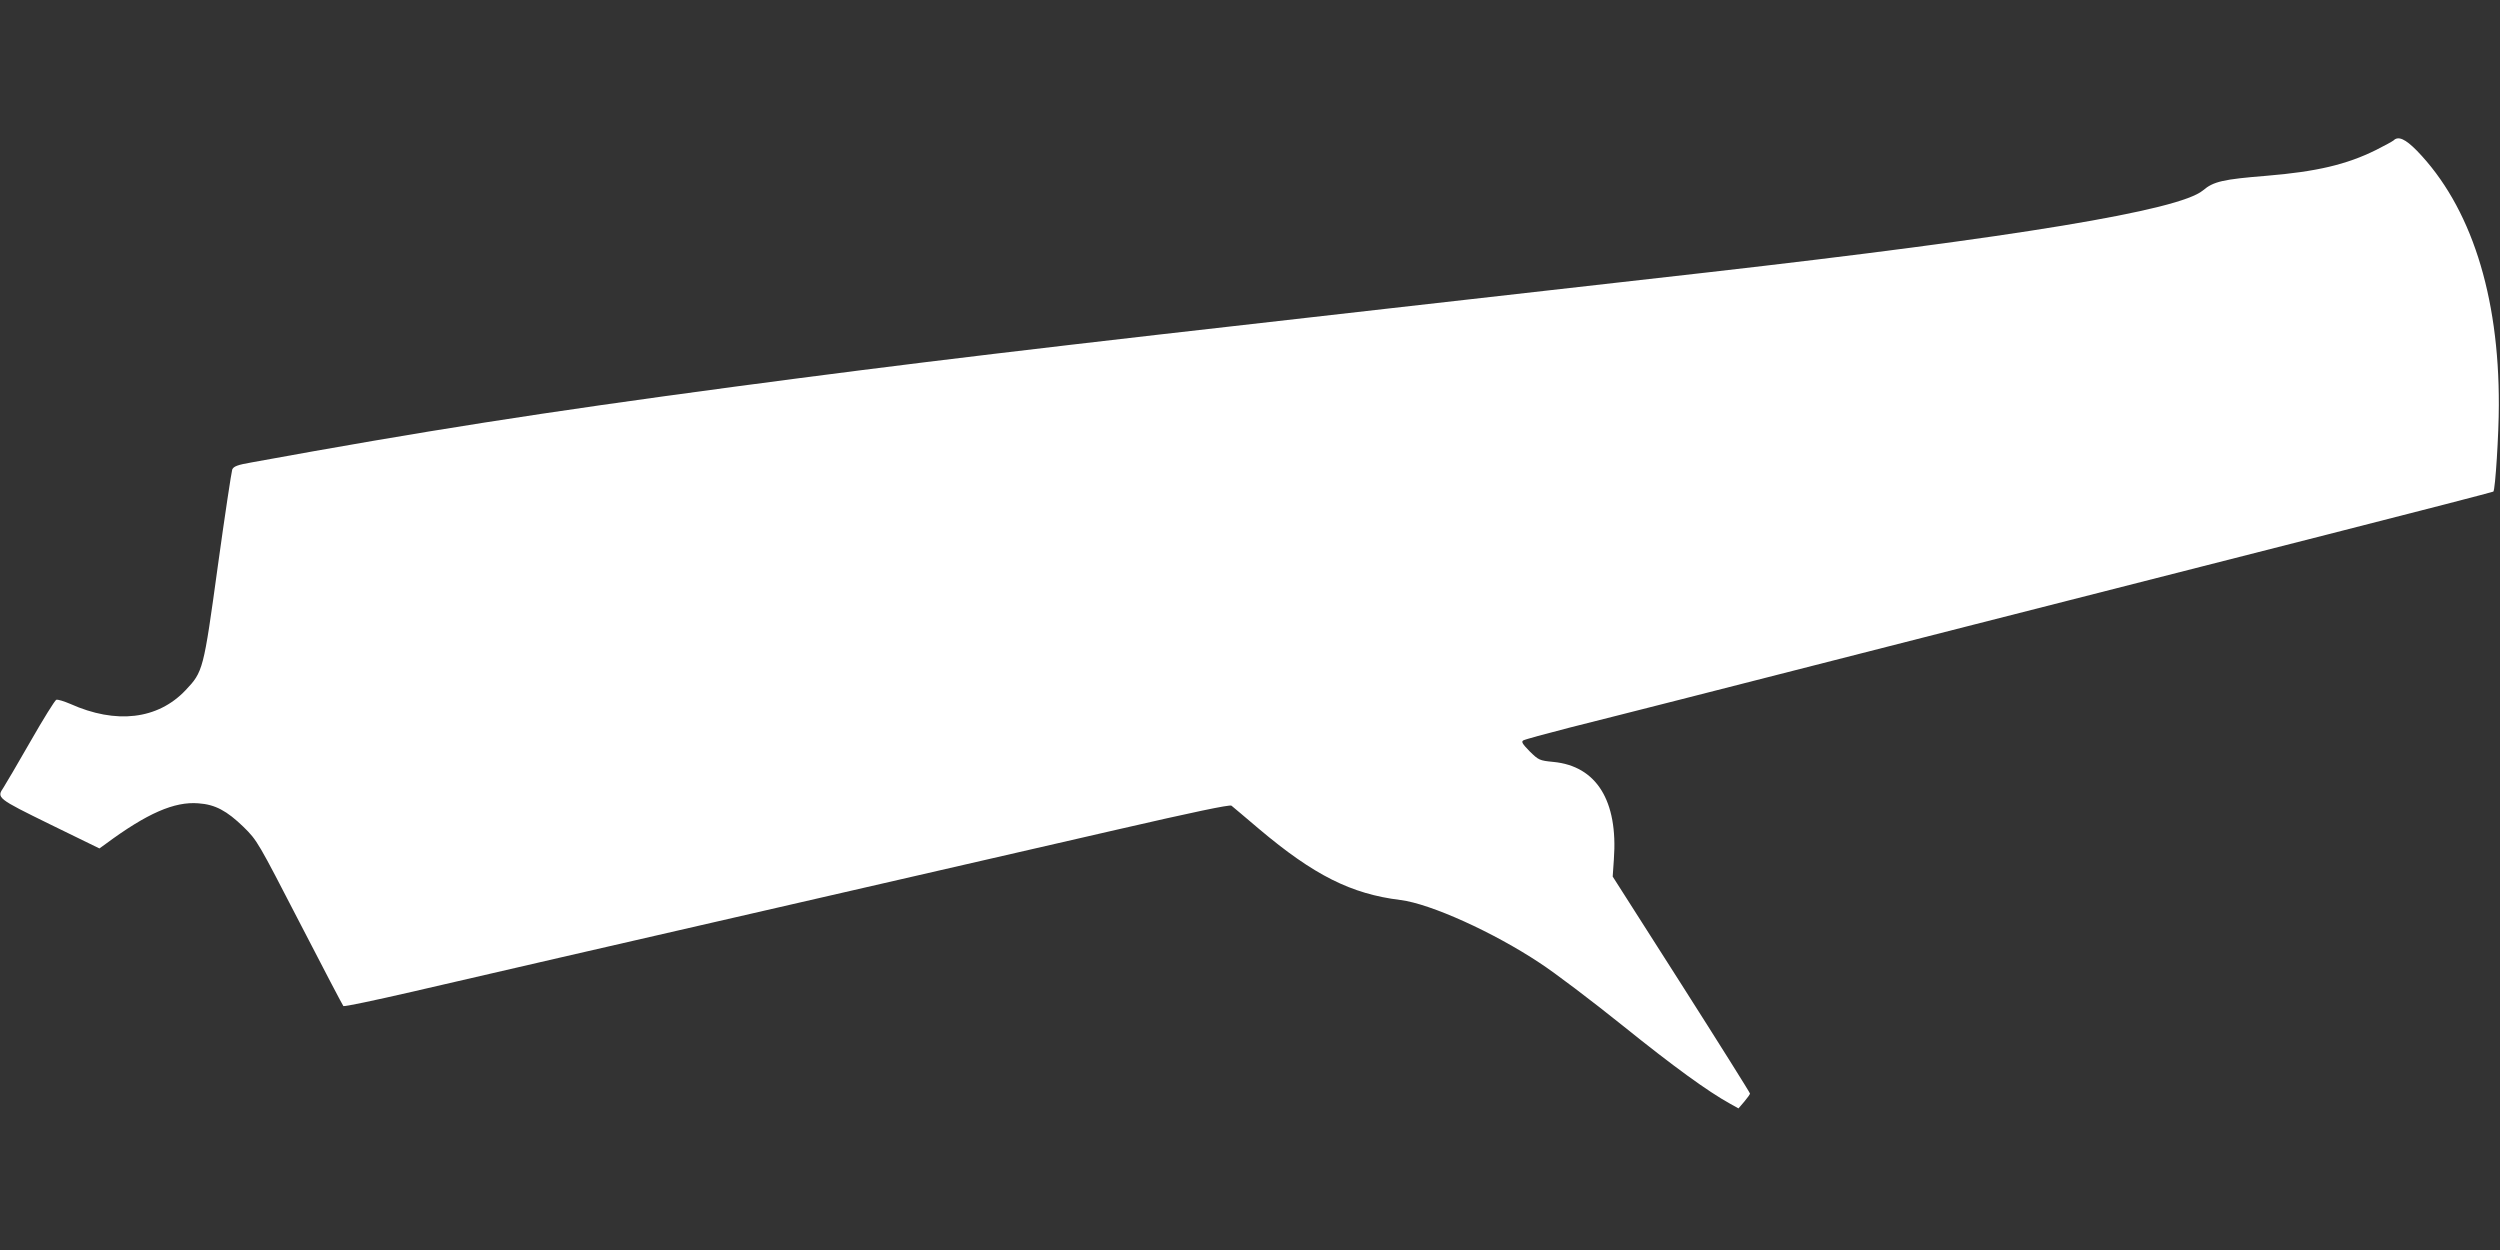
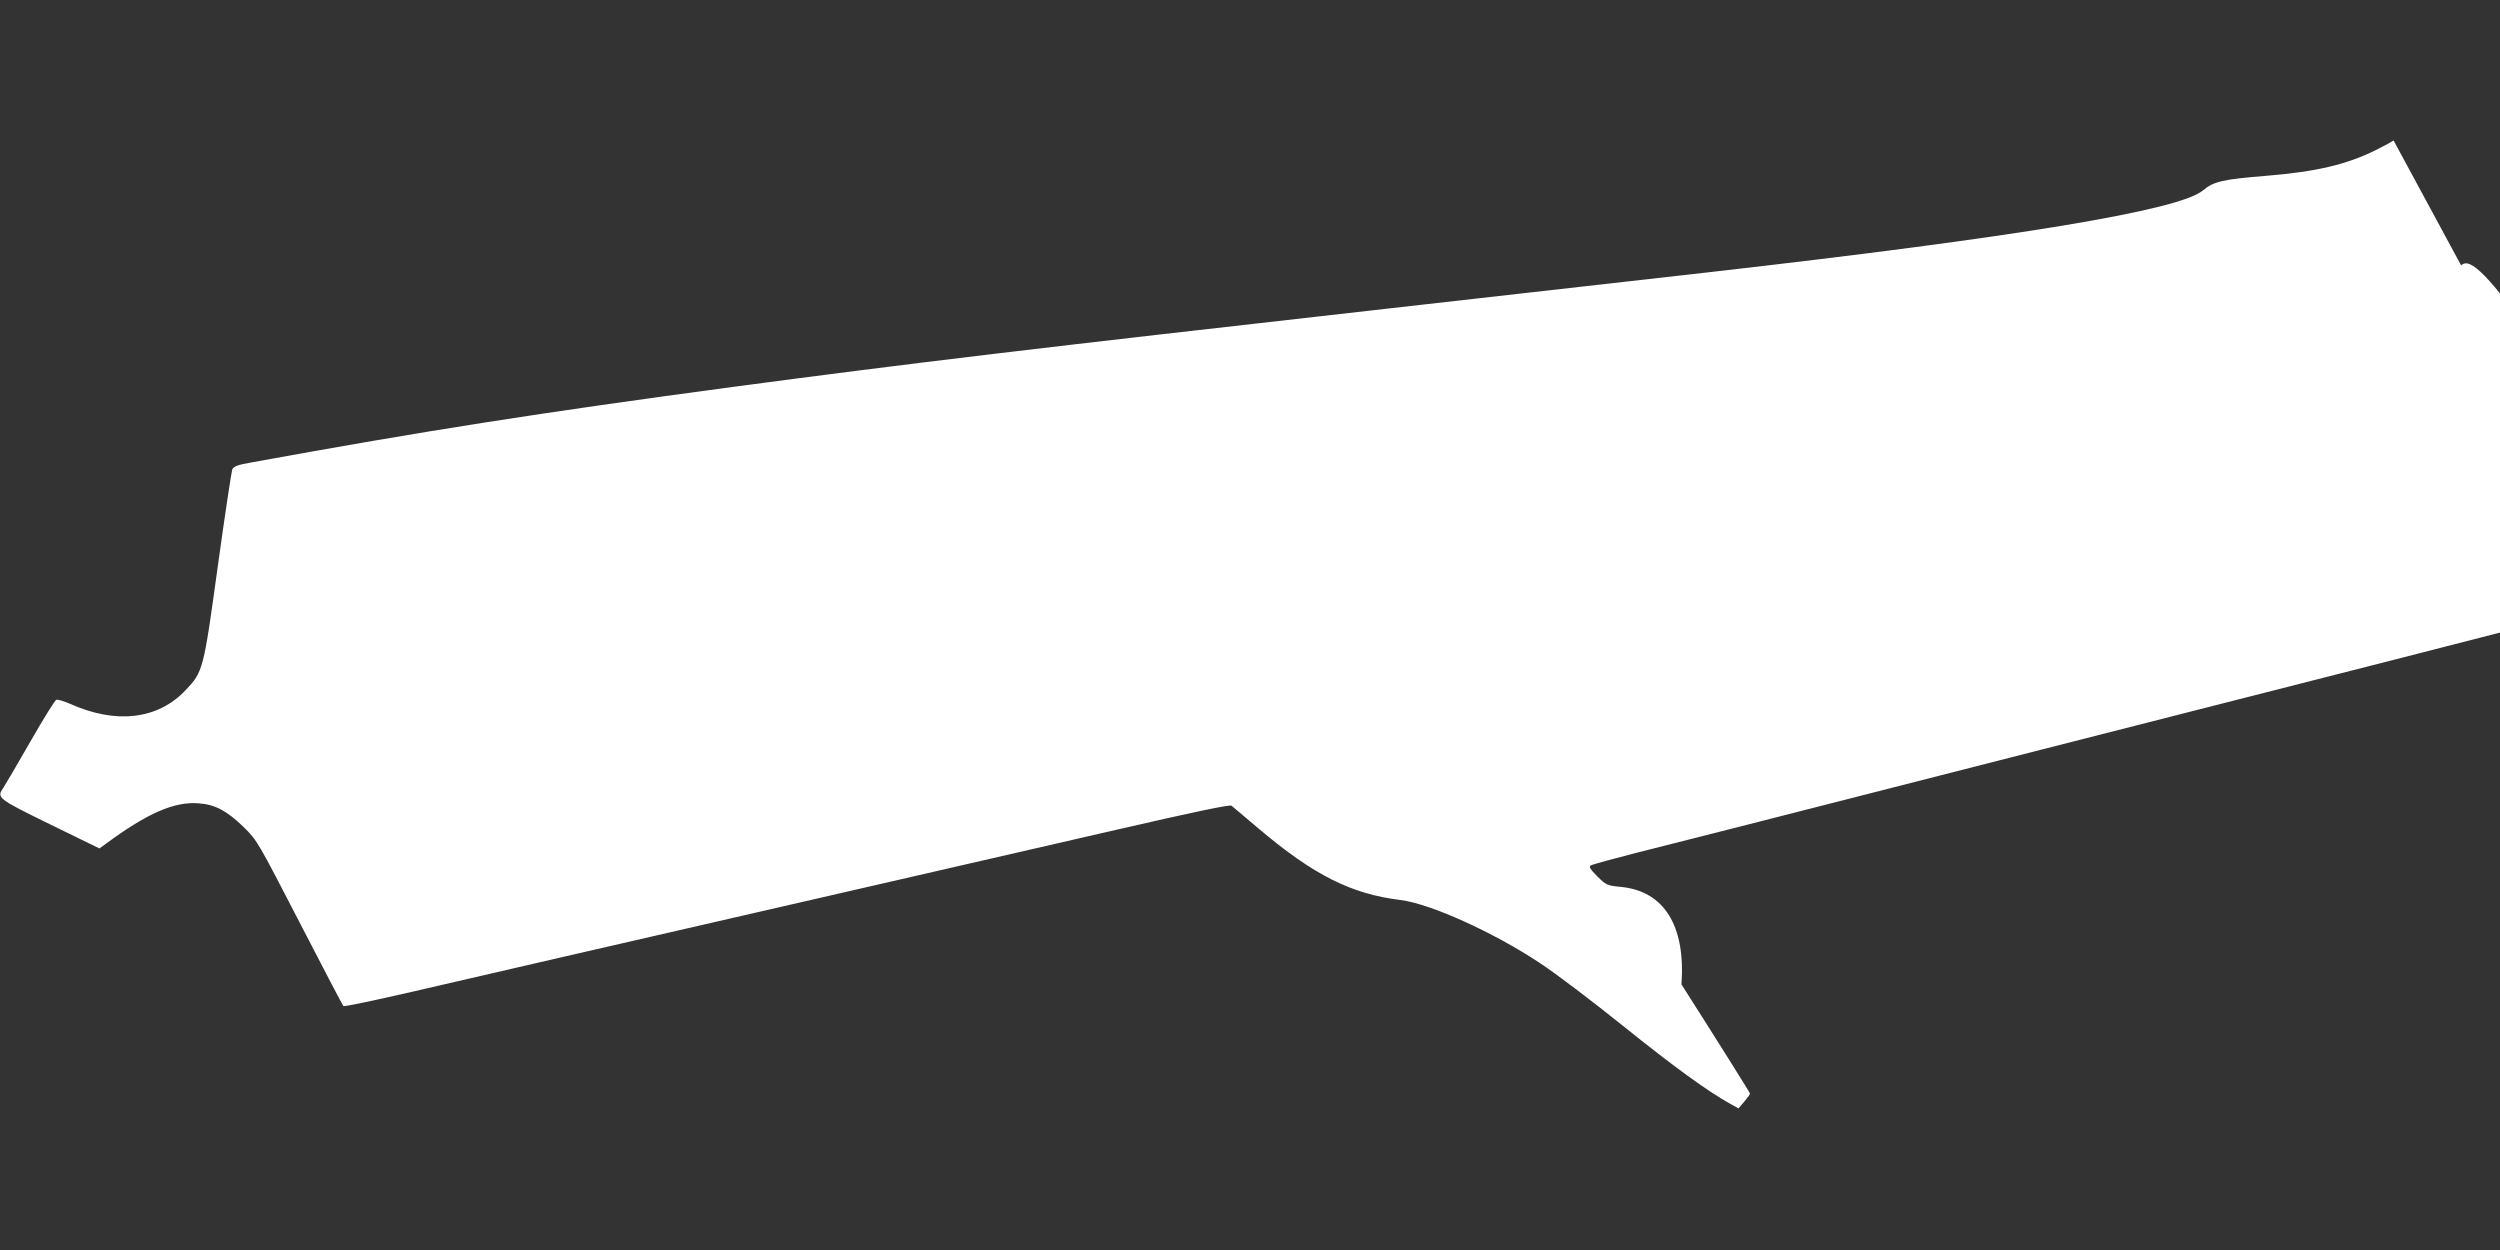
<svg xmlns="http://www.w3.org/2000/svg" version="1.0" width="1280pt" height="640pt" viewBox="0 0 1280 640" preserveAspectRatio="xMidYMid meet">
  <rect x="0" y="0" width="1280" height="640" fill="#333333" stroke="none" />
  <g transform="translate(0,640) scale(0.1,-0.1)" fill="#ffffff" stroke="none">
-     <path d="M12255 5681 c-6 -5 -46 -27 -90 -49 -151 -75 -306 -111 -560 -132 -223 -18 -272 -29 -326 -75 -122 -102 -949 -239 -2539 -420 -582 -66 -805 -91 -1635 -185 -1851 -209 -2420 -277 -3345 -400 -994 -133 -1592 -227 -2469 -387 -76 -13 -95 -21 -102 -37 -4 -12 -38 -235 -74 -496 -73 -531 -75 -539 -165 -634 -142 -150 -356 -175 -590 -70 -33 14 -65 24 -72 21 -7 -3 -67 -99 -132 -213 -66 -115 -128 -221 -138 -236 -36 -53 -34 -55 237 -188 l254 -124 32 23 c212 157 352 218 475 208 86 -6 145 -38 231 -121 71 -70 74 -77 288 -491 119 -231 220 -423 223 -426 4 -4 160 29 347 72 187 43 536 124 775 179 1250 287 2326 534 2838 652 391 90 577 129 587 123 7 -6 71 -59 141 -119 281 -237 472 -333 724 -364 154 -19 478 -166 713 -322 77 -50 268 -195 425 -321 261 -210 436 -337 550 -400 l43 -24 30 35 c16 19 29 37 29 41 0 4 -158 256 -351 559 l-352 552 6 88 c22 300 -89 478 -310 499 -71 7 -75 9 -121 54 -37 38 -44 49 -33 56 8 5 114 34 235 65 122 31 381 96 576 146 545 140 2368 604 3309 844 464 118 845 217 847 219 10 10 28 297 28 442 2 566 -144 1019 -419 1303 -60 61 -96 77 -120 53z" />
+     <path d="M12255 5681 c-6 -5 -46 -27 -90 -49 -151 -75 -306 -111 -560 -132 -223 -18 -272 -29 -326 -75 -122 -102 -949 -239 -2539 -420 -582 -66 -805 -91 -1635 -185 -1851 -209 -2420 -277 -3345 -400 -994 -133 -1592 -227 -2469 -387 -76 -13 -95 -21 -102 -37 -4 -12 -38 -235 -74 -496 -73 -531 -75 -539 -165 -634 -142 -150 -356 -175 -590 -70 -33 14 -65 24 -72 21 -7 -3 -67 -99 -132 -213 -66 -115 -128 -221 -138 -236 -36 -53 -34 -55 237 -188 l254 -124 32 23 c212 157 352 218 475 208 86 -6 145 -38 231 -121 71 -70 74 -77 288 -491 119 -231 220 -423 223 -426 4 -4 160 29 347 72 187 43 536 124 775 179 1250 287 2326 534 2838 652 391 90 577 129 587 123 7 -6 71 -59 141 -119 281 -237 472 -333 724 -364 154 -19 478 -166 713 -322 77 -50 268 -195 425 -321 261 -210 436 -337 550 -400 l43 -24 30 35 c16 19 29 37 29 41 0 4 -158 256 -351 559 c22 300 -89 478 -310 499 -71 7 -75 9 -121 54 -37 38 -44 49 -33 56 8 5 114 34 235 65 122 31 381 96 576 146 545 140 2368 604 3309 844 464 118 845 217 847 219 10 10 28 297 28 442 2 566 -144 1019 -419 1303 -60 61 -96 77 -120 53z" />
  </g>
</svg>